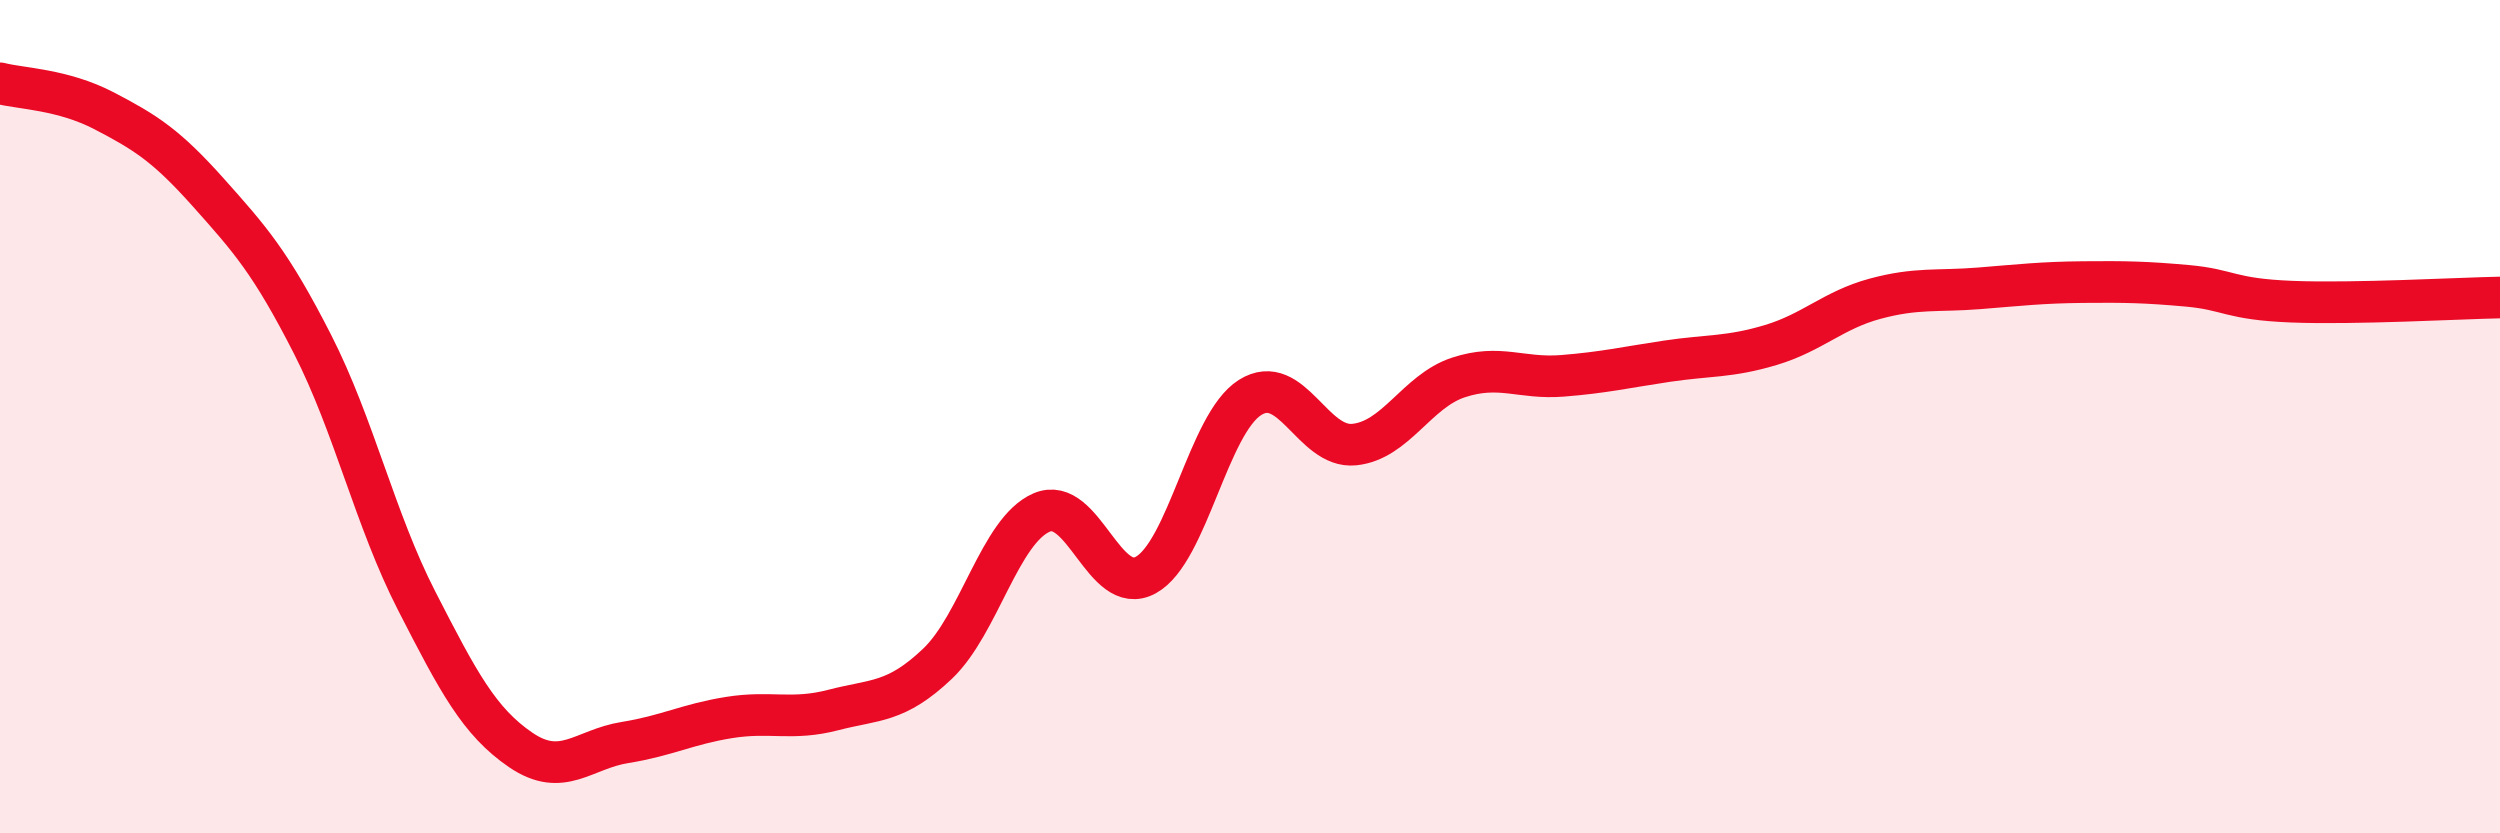
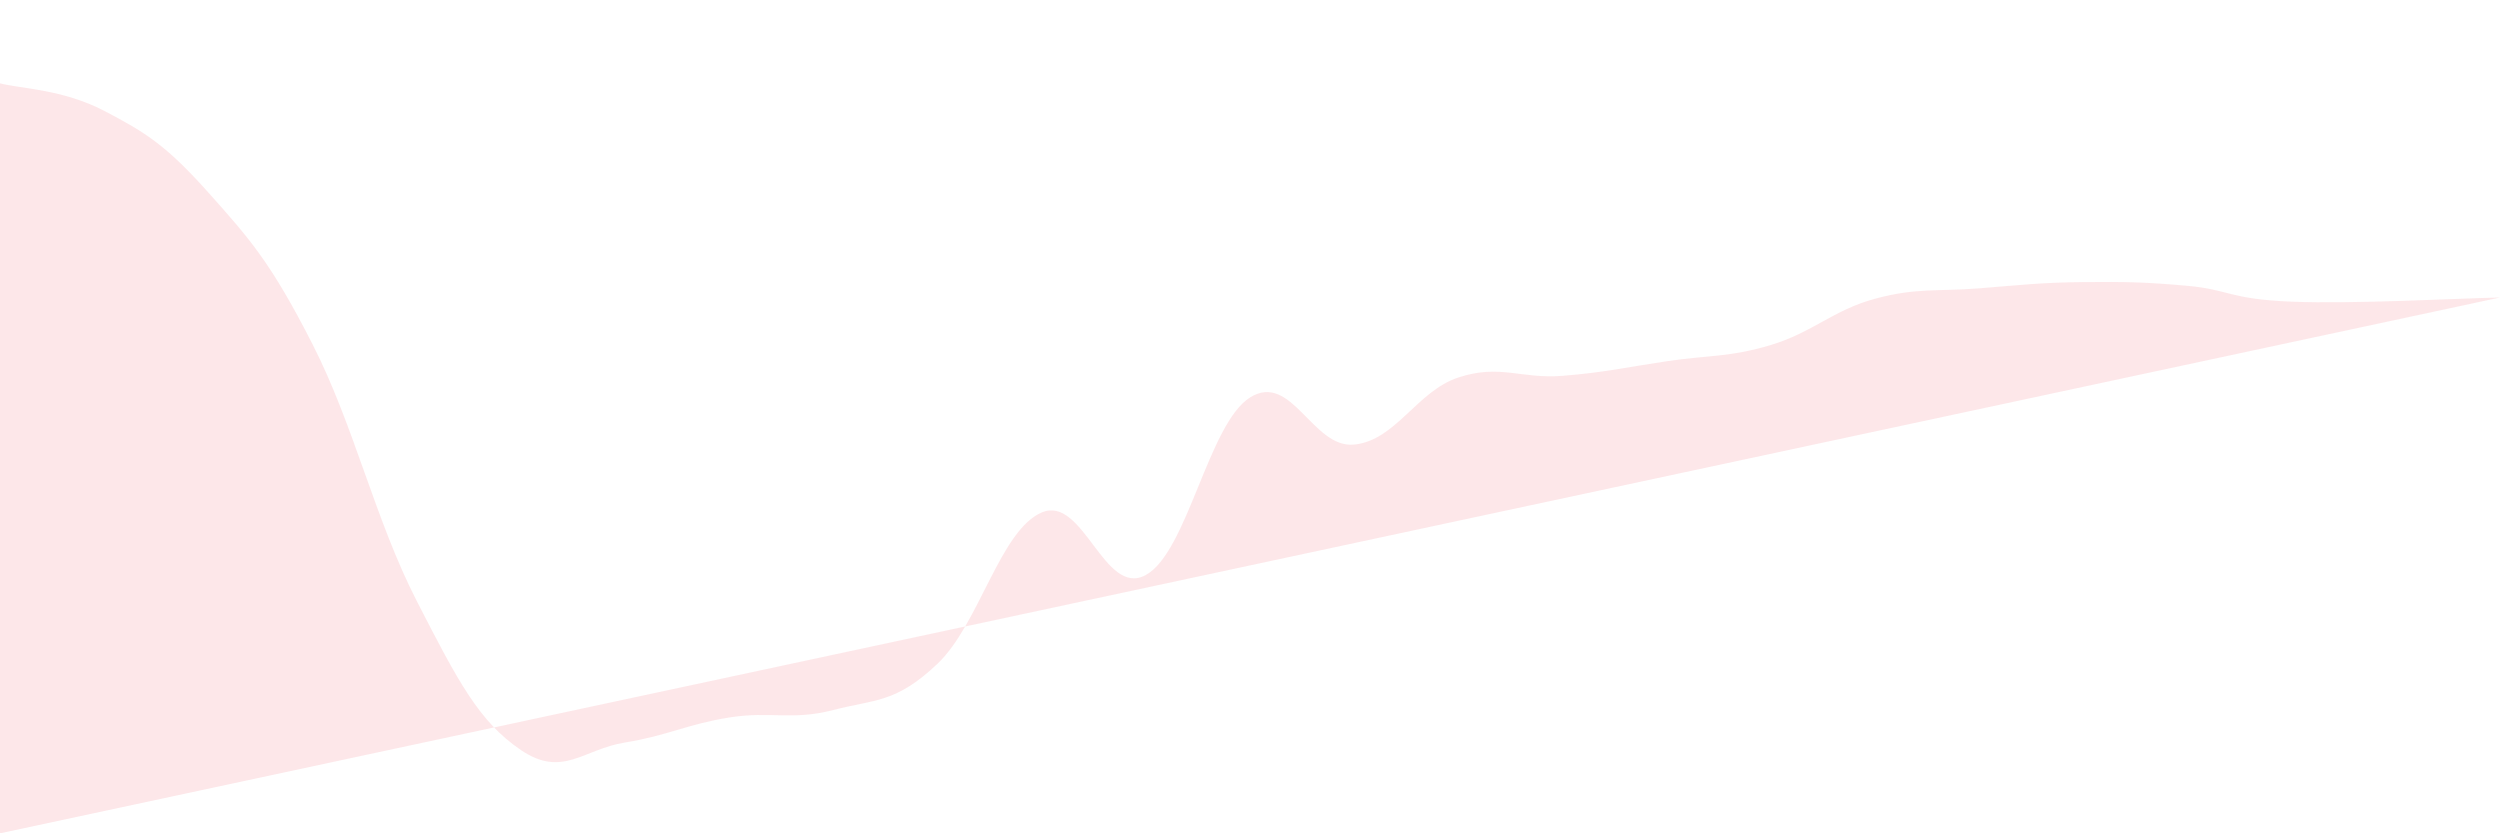
<svg xmlns="http://www.w3.org/2000/svg" width="60" height="20" viewBox="0 0 60 20">
-   <path d="M 0,2 C 0.5,2.13 1.5,2.14 2.5,2.66 C 3.5,3.18 4,3.5 5,4.62 C 6,5.74 6.5,6.3 7.5,8.26 C 8.5,10.22 9,12.47 10,14.42 C 11,16.37 11.5,17.32 12.5,18 C 13.5,18.68 14,17.98 15,17.82 C 16,17.66 16.5,17.38 17.5,17.22 C 18.5,17.06 19,17.3 20,17.04 C 21,16.78 21.5,16.88 22.5,15.93 C 23.5,14.98 24,12.73 25,12.3 C 26,11.87 26.5,14.35 27.5,13.8 C 28.5,13.25 29,10.17 30,9.54 C 31,8.91 31.5,10.77 32.5,10.67 C 33.5,10.57 34,9.39 35,9.06 C 36,8.73 36.5,9.1 37.5,9.02 C 38.5,8.94 39,8.82 40,8.67 C 41,8.52 41.5,8.58 42.5,8.28 C 43.5,7.98 44,7.44 45,7.17 C 46,6.9 46.5,7 47.5,6.92 C 48.5,6.84 49,6.78 50,6.77 C 51,6.76 51.5,6.77 52.5,6.86 C 53.5,6.95 53.5,7.18 55,7.24 C 56.5,7.3 59,7.16 60,7.14L60 20L0 20Z" fill="#EB0A25" opacity="0.1" stroke-linecap="round" stroke-linejoin="round" />
-   <path d="M 0,2 C 0.5,2.13 1.5,2.14 2.5,2.66 C 3.5,3.18 4,3.5 5,4.62 C 6,5.74 6.5,6.3 7.5,8.26 C 8.5,10.22 9,12.47 10,14.42 C 11,16.37 11.5,17.32 12.5,18 C 13.5,18.68 14,17.98 15,17.82 C 16,17.66 16.5,17.38 17.5,17.22 C 18.5,17.06 19,17.3 20,17.04 C 21,16.78 21.5,16.88 22.5,15.93 C 23.5,14.98 24,12.73 25,12.3 C 26,11.87 26.5,14.35 27.5,13.8 C 28.5,13.25 29,10.17 30,9.54 C 31,8.91 31.5,10.77 32.5,10.67 C 33.5,10.57 34,9.39 35,9.06 C 36,8.73 36.5,9.1 37.5,9.02 C 38.5,8.94 39,8.82 40,8.67 C 41,8.52 41.5,8.58 42.5,8.28 C 43.5,7.98 44,7.44 45,7.17 C 46,6.9 46.5,7 47.5,6.92 C 48.5,6.84 49,6.78 50,6.77 C 51,6.76 51.5,6.77 52.5,6.86 C 53.5,6.95 53.5,7.18 55,7.24 C 56.5,7.3 59,7.16 60,7.14" stroke="#EB0A25" stroke-width="1" fill="none" stroke-linecap="round" stroke-linejoin="round" />
+   <path d="M 0,2 C 0.5,2.13 1.5,2.14 2.5,2.66 C 3.5,3.18 4,3.5 5,4.62 C 6,5.74 6.5,6.3 7.5,8.26 C 8.5,10.22 9,12.47 10,14.42 C 11,16.37 11.5,17.32 12.5,18 C 13.5,18.68 14,17.98 15,17.82 C 16,17.66 16.5,17.38 17.5,17.22 C 18.5,17.06 19,17.3 20,17.04 C 21,16.78 21.5,16.88 22.5,15.93 C 23.5,14.98 24,12.73 25,12.3 C 26,11.87 26.5,14.35 27.5,13.8 C 28.5,13.25 29,10.17 30,9.54 C 31,8.91 31.5,10.77 32.5,10.67 C 33.5,10.57 34,9.39 35,9.06 C 36,8.73 36.5,9.1 37.5,9.02 C 38.5,8.94 39,8.82 40,8.67 C 41,8.52 41.5,8.58 42.5,8.28 C 43.5,7.98 44,7.44 45,7.17 C 46,6.9 46.5,7 47.5,6.92 C 48.5,6.84 49,6.78 50,6.77 C 51,6.76 51.5,6.77 52.5,6.86 C 53.5,6.95 53.5,7.18 55,7.24 C 56.5,7.3 59,7.16 60,7.14L0 20Z" fill="#EB0A25" opacity="0.1" stroke-linecap="round" stroke-linejoin="round" />
</svg>